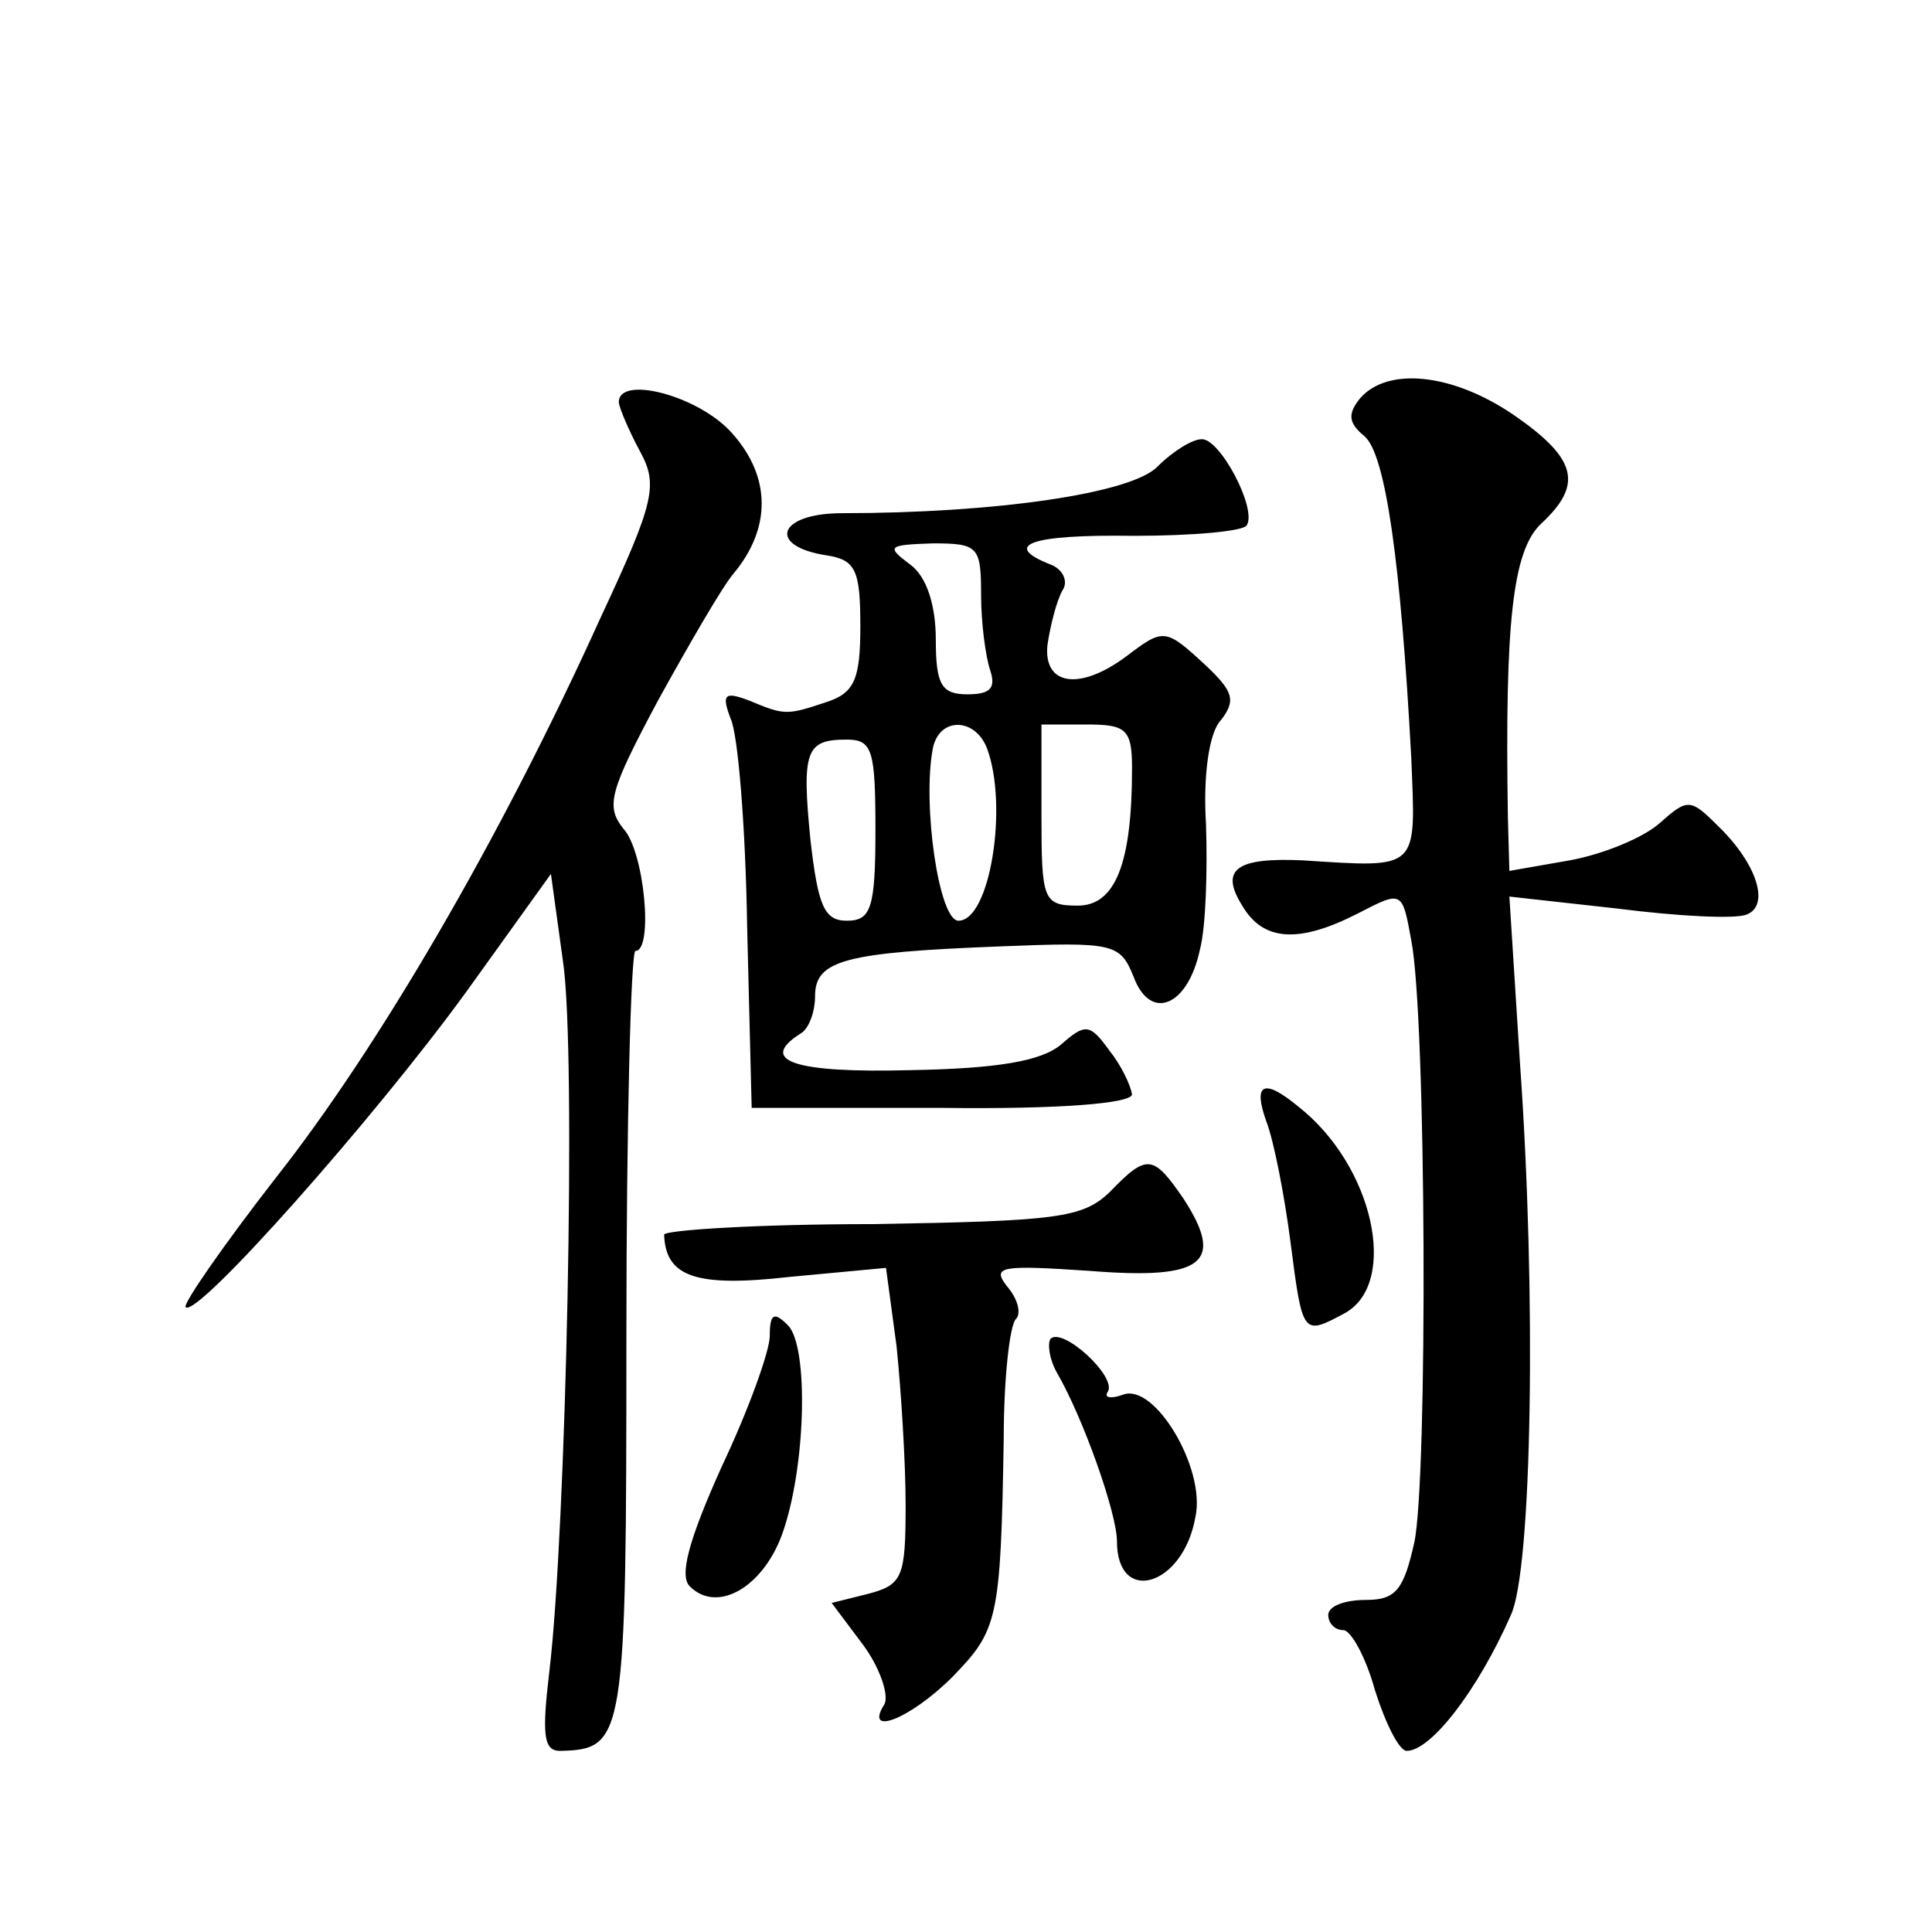
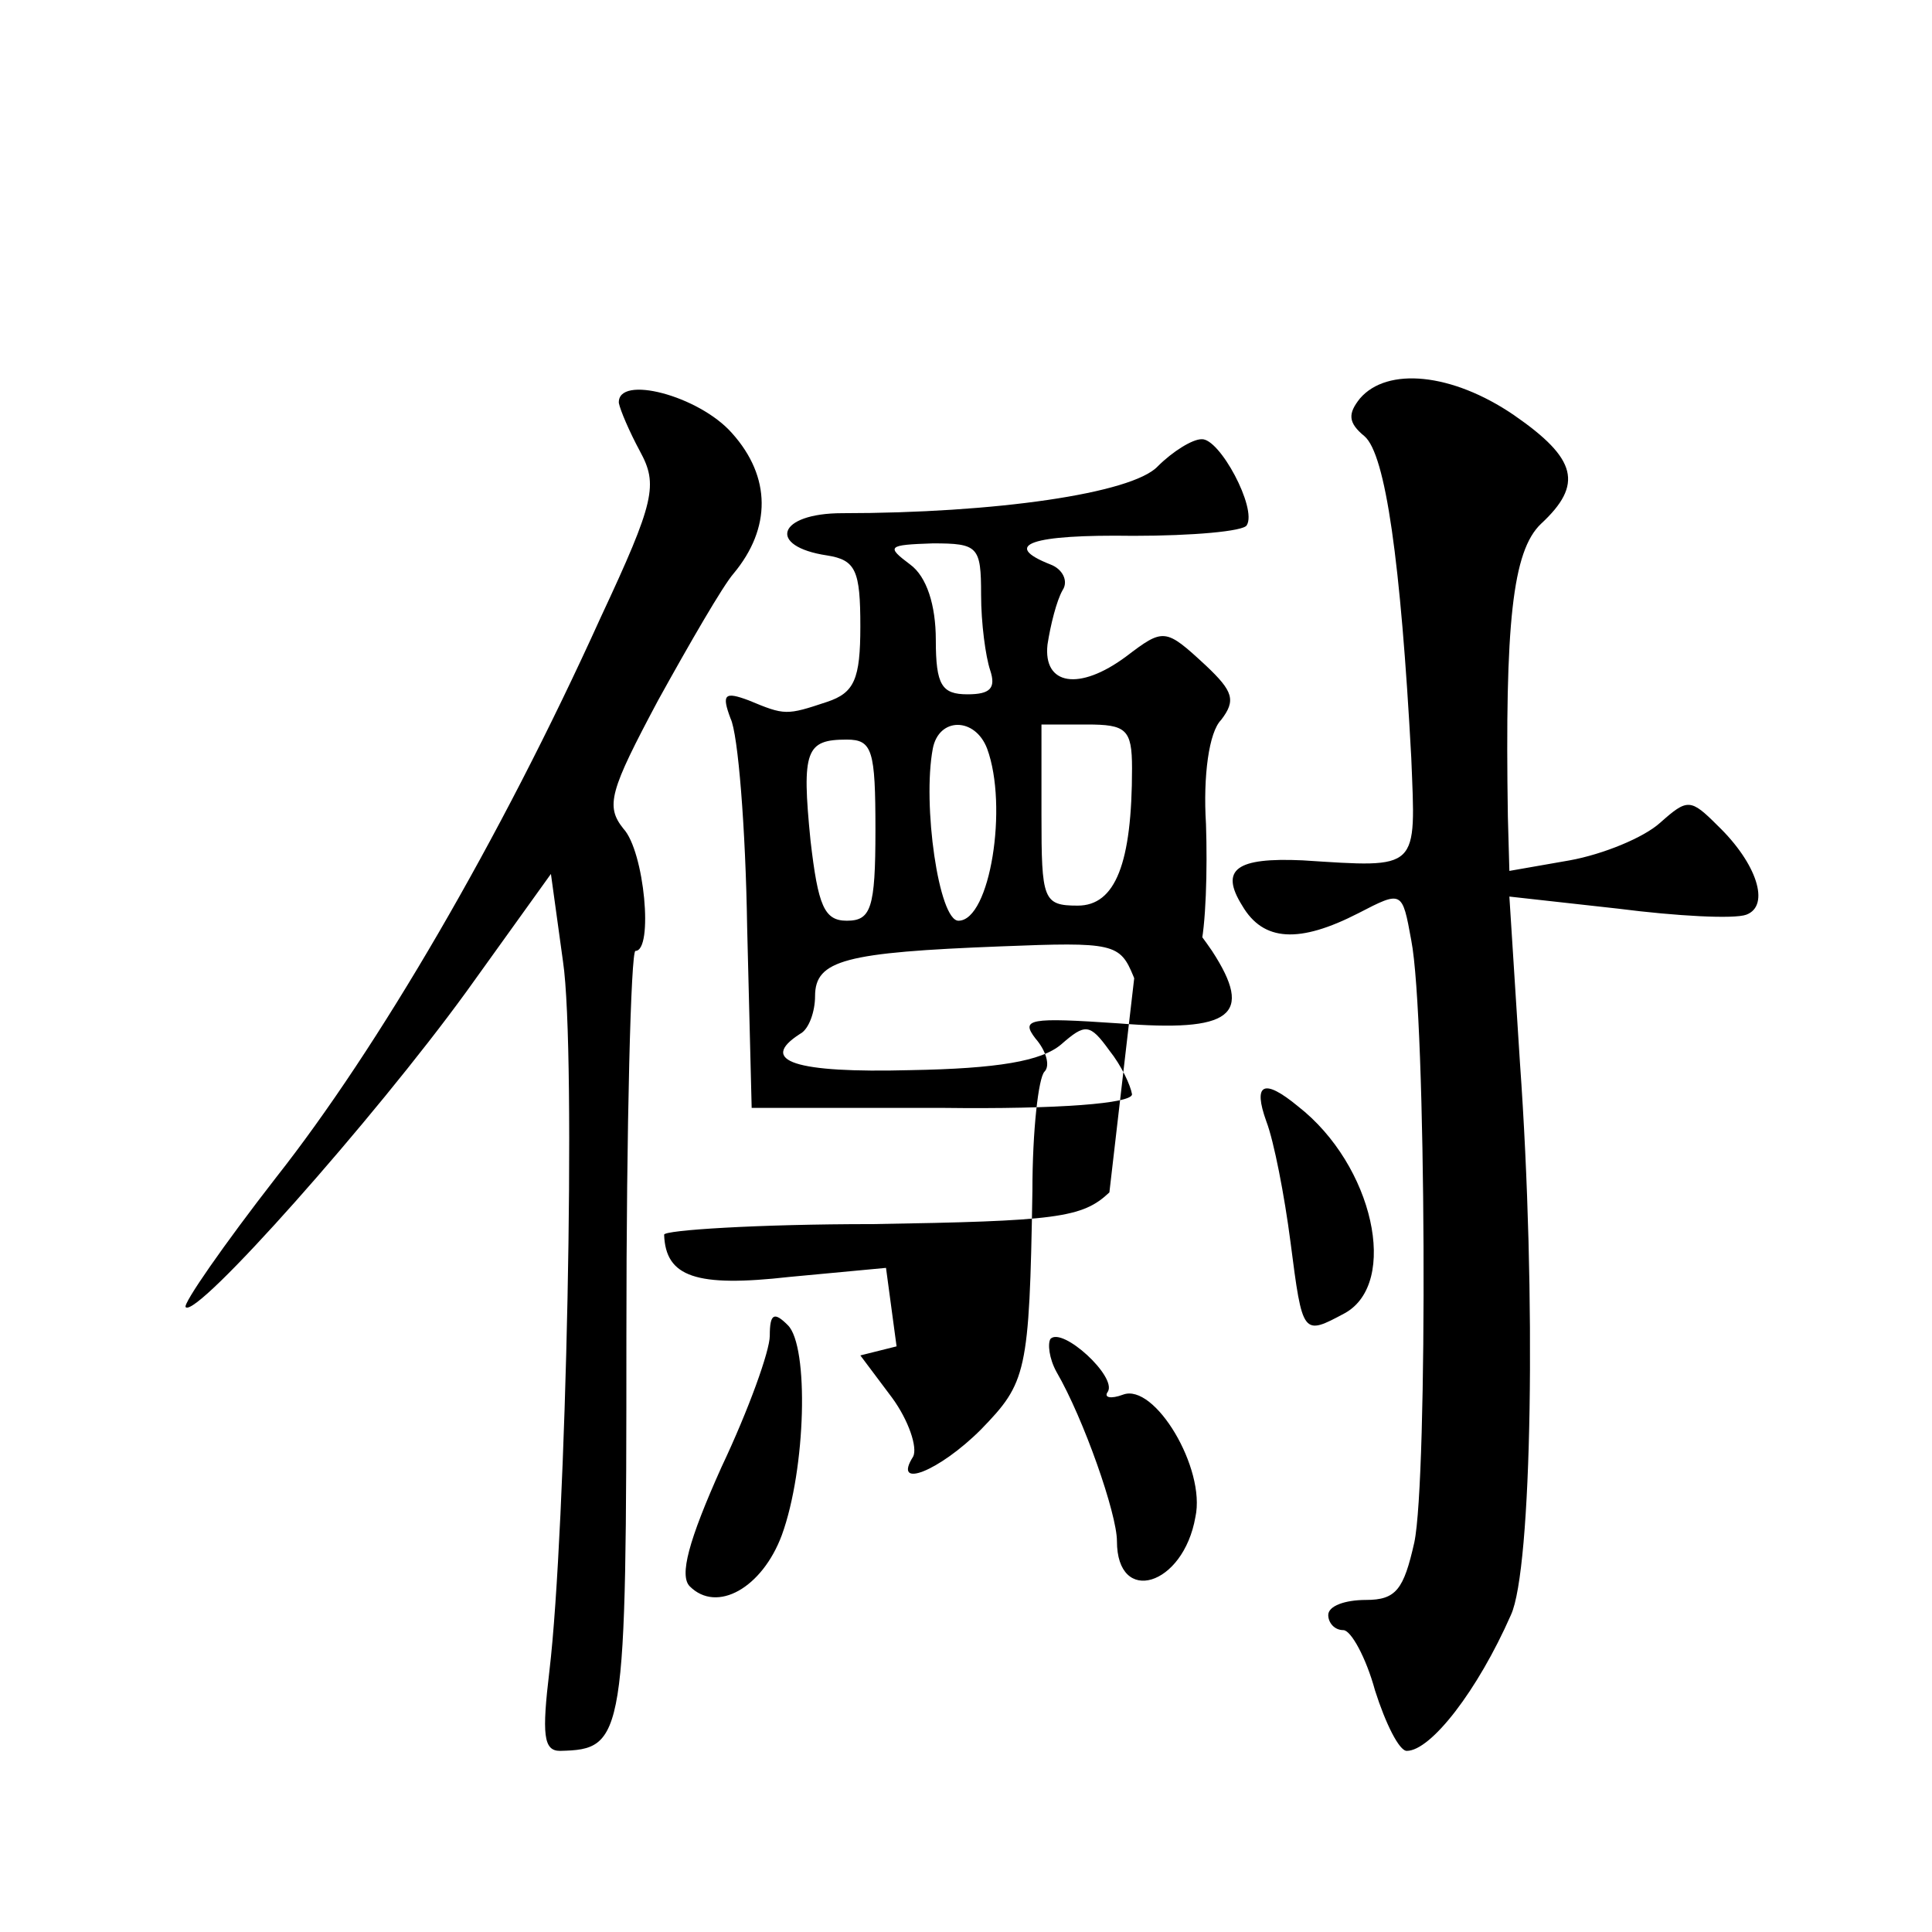
<svg xmlns="http://www.w3.org/2000/svg" version="1.0" width="128pt" height="128pt" viewBox="0 0 128 128" preserveAspectRatio="xMidYMid meet">
  <g transform="translate(0,128) scale(0.1,-0.1)" fill="#0" stroke="none">
-     <path d="M901 1016 c-8 -10 -8 -16 3 -25 14 -12 24 -83 31 -213 3 -75 6 -73 -72 -68 -44 2 -55 -6 -40 -30 14 -24 38 -25 77 -5 29 15 29 15 35 -18 10 -51 11 -357 2 -399 -7 -31 -12 -38 -32 -38 -14 0 -25 -4 -25 -10 0 -5 4 -10 10 -10 5 0 15 -18 21 -40 7 -22 16 -40 21 -40 16 0 47 40 69 90 14 30 17 212 6 366 l-7 110 72 -8 c39 -5 77 -7 85 -4 16 6 7 34 -19 59 -18 18 -20 18 -38 2 -11 -10 -38 -21 -60 -25 l-40 -7 -1 36 c-2 128 3 176 22 194 28 26 24 43 -18 72 -41 28 -84 32 -102 11z M410 1013 c1 -5 7 -19 14 -32 12 -22 10 -33 -26 -110 -67 -148 -148 -286 -215 -371 -35 -45 -62 -84 -60 -86 7 -8 125 125 186 209 l56 78 8 -58 c9 -60 2 -378 -9 -470 -5 -42 -4 -53 7 -53 43 1 44 7 44 275 0 140 3 255 6 255 12 0 6 66 -8 81 -12 15 -9 25 23 85 21 38 43 76 50 84 25 30 25 64 -1 93 -22 25 -76 39 -75 20z M767 971 c-17 -18 -108 -31 -209 -31 -43 0 -50 -22 -10 -28 19 -3 22 -10 22 -47 0 -35 -4 -44 -22 -50 -27 -9 -28 -9 -52 1 -16 6 -18 4 -12 -12 5 -10 10 -73 11 -138 l3 -120 126 0 c78 -1 126 3 126 9 -1 6 -7 19 -15 29 -13 18 -16 18 -32 4 -13 -11 -42 -16 -100 -17 -76 -2 -101 6 -73 24 6 3 10 15 10 25 0 24 20 29 123 33 75 3 79 2 88 -20 11 -30 36 -20 44 18 4 15 5 53 4 83 -2 32 2 61 10 69 10 13 8 19 -10 36 -27 25 -28 25 -53 6 -31 -23 -55 -19 -52 8 2 13 6 29 10 36 4 6 0 14 -8 17 -33 13 -13 20 55 19 39 0 73 3 75 7 7 11 -18 58 -30 57 -6 0 -19 -8 -29 -18z m-117 -85 c0 -19 3 -41 6 -50 4 -12 0 -16 -15 -16 -17 0 -21 6 -21 36 0 23 -6 42 -17 50 -16 12 -15 13 15 14 30 0 32 -2 32 -34z m4 -102 c14 -38 2 -114 -19 -114 -13 0 -24 77 -17 114 4 21 28 21 36 0z m96 -13 c0 -63 -11 -91 -36 -91 -23 0 -24 4 -24 60 l0 60 30 0 c26 0 30 -3 30 -29z m-170 -41 c0 -52 -3 -60 -19 -60 -15 0 -19 10 -24 53 -6 60 -3 67 24 67 17 0 19 -7 19 -60z M839 537 c5 -13 12 -49 16 -80 8 -62 8 -62 36 -47 36 20 19 98 -31 137 -23 19 -30 15 -21 -10z M735 490 c-18 -17 -35 -19 -157 -21 -76 0 -138 -4 -138 -7 1 -28 21 -35 83 -28 l64 6 7 -52 c3 -29 6 -77 6 -105 0 -48 -2 -53 -25 -59 l-24 -6 21 -28 c11 -15 17 -33 14 -39 -14 -22 17 -10 45 18 30 31 32 37 34 158 0 40 4 75 8 79 4 4 1 14 -6 22 -10 13 -4 14 55 10 75 -6 90 5 62 48 -20 29 -24 30 -49 4z M510 395 c0 -10 -14 -49 -32 -87 -22 -49 -28 -72 -21 -79 18 -18 48 -1 61 34 16 44 18 125 4 139 -9 9 -12 8 -12 -7z M696 393 c-2 -3 -1 -13 4 -22 18 -31 40 -94 40 -112 0 -43 44 -30 52 16 7 32 -27 89 -48 81 -8 -3 -13 -2 -10 2 6 10 -30 43 -38 35z" />
+     <path d="M901 1016 c-8 -10 -8 -16 3 -25 14 -12 24 -83 31 -213 3 -75 6 -73 -72 -68 -44 2 -55 -6 -40 -30 14 -24 38 -25 77 -5 29 15 29 15 35 -18 10 -51 11 -357 2 -399 -7 -31 -12 -38 -32 -38 -14 0 -25 -4 -25 -10 0 -5 4 -10 10 -10 5 0 15 -18 21 -40 7 -22 16 -40 21 -40 16 0 47 40 69 90 14 30 17 212 6 366 l-7 110 72 -8 c39 -5 77 -7 85 -4 16 6 7 34 -19 59 -18 18 -20 18 -38 2 -11 -10 -38 -21 -60 -25 l-40 -7 -1 36 c-2 128 3 176 22 194 28 26 24 43 -18 72 -41 28 -84 32 -102 11z M410 1013 c1 -5 7 -19 14 -32 12 -22 10 -33 -26 -110 -67 -148 -148 -286 -215 -371 -35 -45 -62 -84 -60 -86 7 -8 125 125 186 209 l56 78 8 -58 c9 -60 2 -378 -9 -470 -5 -42 -4 -53 7 -53 43 1 44 7 44 275 0 140 3 255 6 255 12 0 6 66 -8 81 -12 15 -9 25 23 85 21 38 43 76 50 84 25 30 25 64 -1 93 -22 25 -76 39 -75 20z M767 971 c-17 -18 -108 -31 -209 -31 -43 0 -50 -22 -10 -28 19 -3 22 -10 22 -47 0 -35 -4 -44 -22 -50 -27 -9 -28 -9 -52 1 -16 6 -18 4 -12 -12 5 -10 10 -73 11 -138 l3 -120 126 0 c78 -1 126 3 126 9 -1 6 -7 19 -15 29 -13 18 -16 18 -32 4 -13 -11 -42 -16 -100 -17 -76 -2 -101 6 -73 24 6 3 10 15 10 25 0 24 20 29 123 33 75 3 79 2 88 -20 11 -30 36 -20 44 18 4 15 5 53 4 83 -2 32 2 61 10 69 10 13 8 19 -10 36 -27 25 -28 25 -53 6 -31 -23 -55 -19 -52 8 2 13 6 29 10 36 4 6 0 14 -8 17 -33 13 -13 20 55 19 39 0 73 3 75 7 7 11 -18 58 -30 57 -6 0 -19 -8 -29 -18z m-117 -85 c0 -19 3 -41 6 -50 4 -12 0 -16 -15 -16 -17 0 -21 6 -21 36 0 23 -6 42 -17 50 -16 12 -15 13 15 14 30 0 32 -2 32 -34z m4 -102 c14 -38 2 -114 -19 -114 -13 0 -24 77 -17 114 4 21 28 21 36 0z m96 -13 c0 -63 -11 -91 -36 -91 -23 0 -24 4 -24 60 l0 60 30 0 c26 0 30 -3 30 -29z m-170 -41 c0 -52 -3 -60 -19 -60 -15 0 -19 10 -24 53 -6 60 -3 67 24 67 17 0 19 -7 19 -60z M839 537 c5 -13 12 -49 16 -80 8 -62 8 -62 36 -47 36 20 19 98 -31 137 -23 19 -30 15 -21 -10z M735 490 c-18 -17 -35 -19 -157 -21 -76 0 -138 -4 -138 -7 1 -28 21 -35 83 -28 l64 6 7 -52 l-24 -6 21 -28 c11 -15 17 -33 14 -39 -14 -22 17 -10 45 18 30 31 32 37 34 158 0 40 4 75 8 79 4 4 1 14 -6 22 -10 13 -4 14 55 10 75 -6 90 5 62 48 -20 29 -24 30 -49 4z M510 395 c0 -10 -14 -49 -32 -87 -22 -49 -28 -72 -21 -79 18 -18 48 -1 61 34 16 44 18 125 4 139 -9 9 -12 8 -12 -7z M696 393 c-2 -3 -1 -13 4 -22 18 -31 40 -94 40 -112 0 -43 44 -30 52 16 7 32 -27 89 -48 81 -8 -3 -13 -2 -10 2 6 10 -30 43 -38 35z" />
  </g>
</svg>